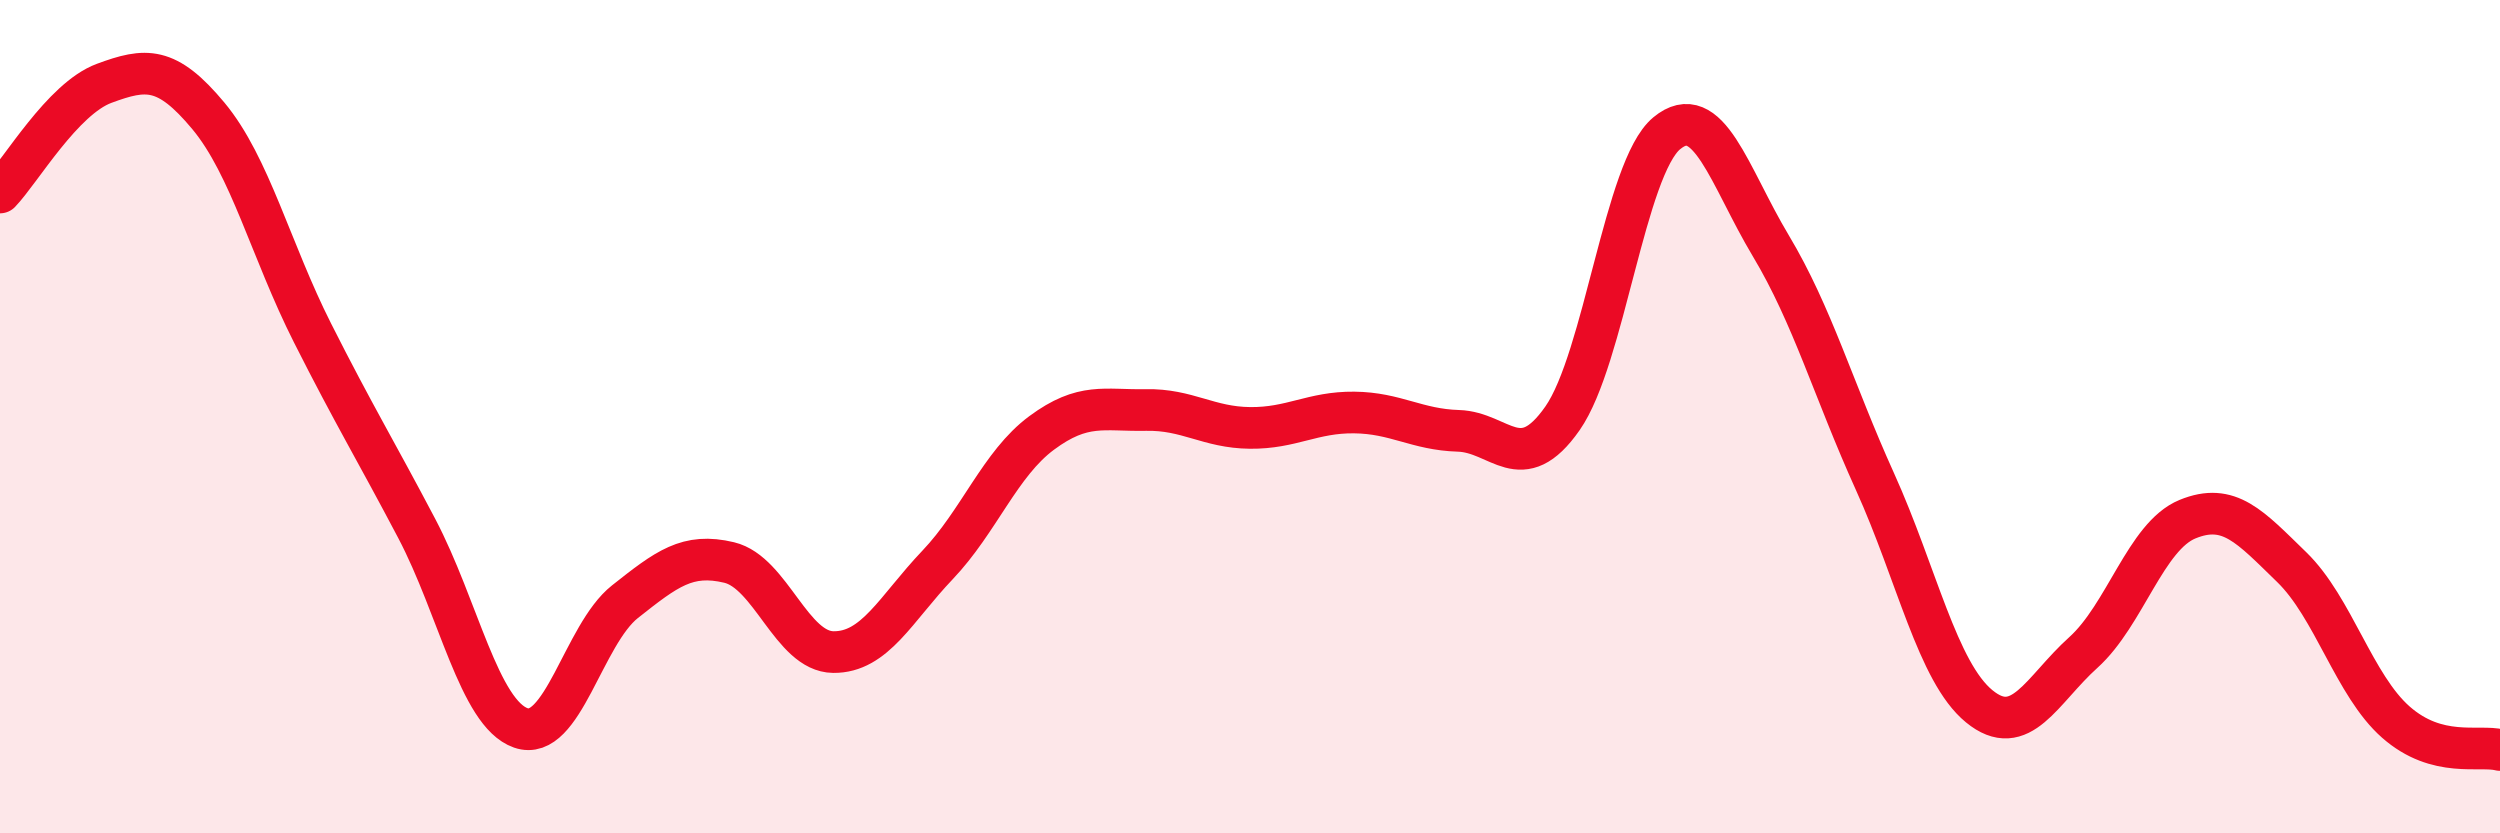
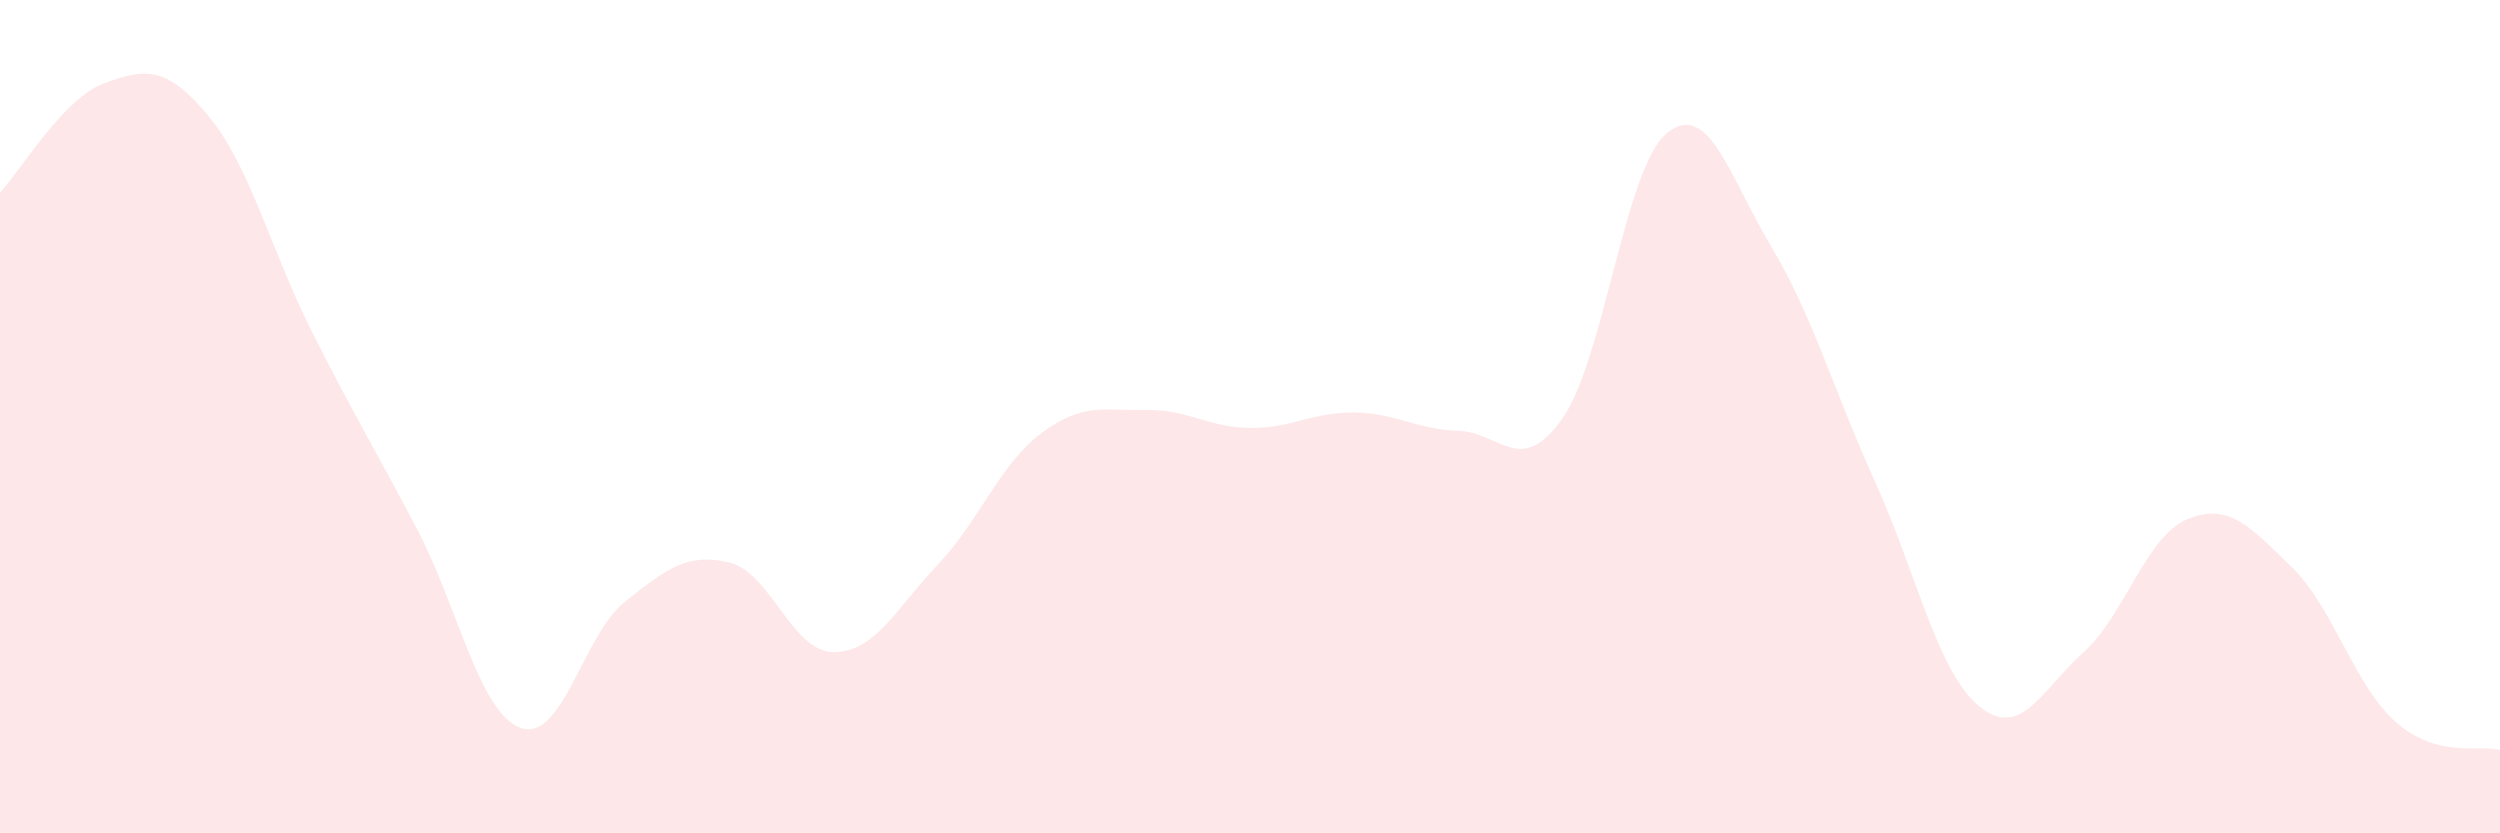
<svg xmlns="http://www.w3.org/2000/svg" width="60" height="20" viewBox="0 0 60 20">
  <path d="M 0,4.62 C 0.5,4.1 1.5,2.37 2.5,2 C 3.5,1.63 4,1.58 5,2.78 C 6,3.98 6.5,6.01 7.5,7.99 C 8.5,9.97 9,10.78 10,12.68 C 11,14.58 11.5,17.12 12.5,17.47 C 13.5,17.82 14,15.23 15,14.44 C 16,13.65 16.5,13.26 17.5,13.5 C 18.5,13.74 19,15.64 20,15.65 C 21,15.66 21.5,14.61 22.5,13.56 C 23.5,12.51 24,11.13 25,10.39 C 26,9.65 26.5,9.86 27.5,9.84 C 28.5,9.82 29,10.26 30,10.27 C 31,10.28 31.5,9.89 32.5,9.9 C 33.5,9.91 34,10.31 35,10.34 C 36,10.37 36.5,11.47 37.5,10.04 C 38.5,8.61 39,4.03 40,3.2 C 41,2.37 41.5,4.23 42.5,5.9 C 43.5,7.57 44,9.35 45,11.56 C 46,13.77 46.5,16.13 47.5,16.95 C 48.5,17.77 49,16.56 50,15.66 C 51,14.76 51.5,12.87 52.5,12.46 C 53.5,12.05 54,12.64 55,13.61 C 56,14.58 56.5,16.45 57.5,17.33 C 58.5,18.21 59.5,17.87 60,18L60 20L0 20Z" fill="#EB0A25" opacity="0.1" stroke-linecap="round" stroke-linejoin="round" />
-   <path d="M 0,4.62 C 0.5,4.1 1.5,2.37 2.5,2 C 3.5,1.63 4,1.58 5,2.78 C 6,3.98 6.5,6.01 7.5,7.99 C 8.5,9.97 9,10.78 10,12.68 C 11,14.58 11.5,17.12 12.5,17.47 C 13.5,17.82 14,15.23 15,14.44 C 16,13.65 16.5,13.26 17.5,13.5 C 18.5,13.74 19,15.64 20,15.65 C 21,15.66 21.5,14.61 22.5,13.56 C 23.5,12.51 24,11.13 25,10.39 C 26,9.65 26.5,9.86 27.5,9.84 C 28.5,9.82 29,10.26 30,10.27 C 31,10.28 31.5,9.89 32.5,9.9 C 33.5,9.91 34,10.31 35,10.34 C 36,10.37 36.5,11.47 37.5,10.04 C 38.5,8.61 39,4.03 40,3.2 C 41,2.37 41.5,4.23 42.5,5.9 C 43.5,7.57 44,9.35 45,11.56 C 46,13.77 46.5,16.13 47.5,16.95 C 48.5,17.77 49,16.56 50,15.66 C 51,14.76 51.5,12.87 52.5,12.46 C 53.5,12.05 54,12.64 55,13.61 C 56,14.58 56.5,16.45 57.5,17.33 C 58.5,18.21 59.5,17.87 60,18" stroke="#EB0A25" stroke-width="1" fill="none" stroke-linecap="round" stroke-linejoin="round" />
</svg>